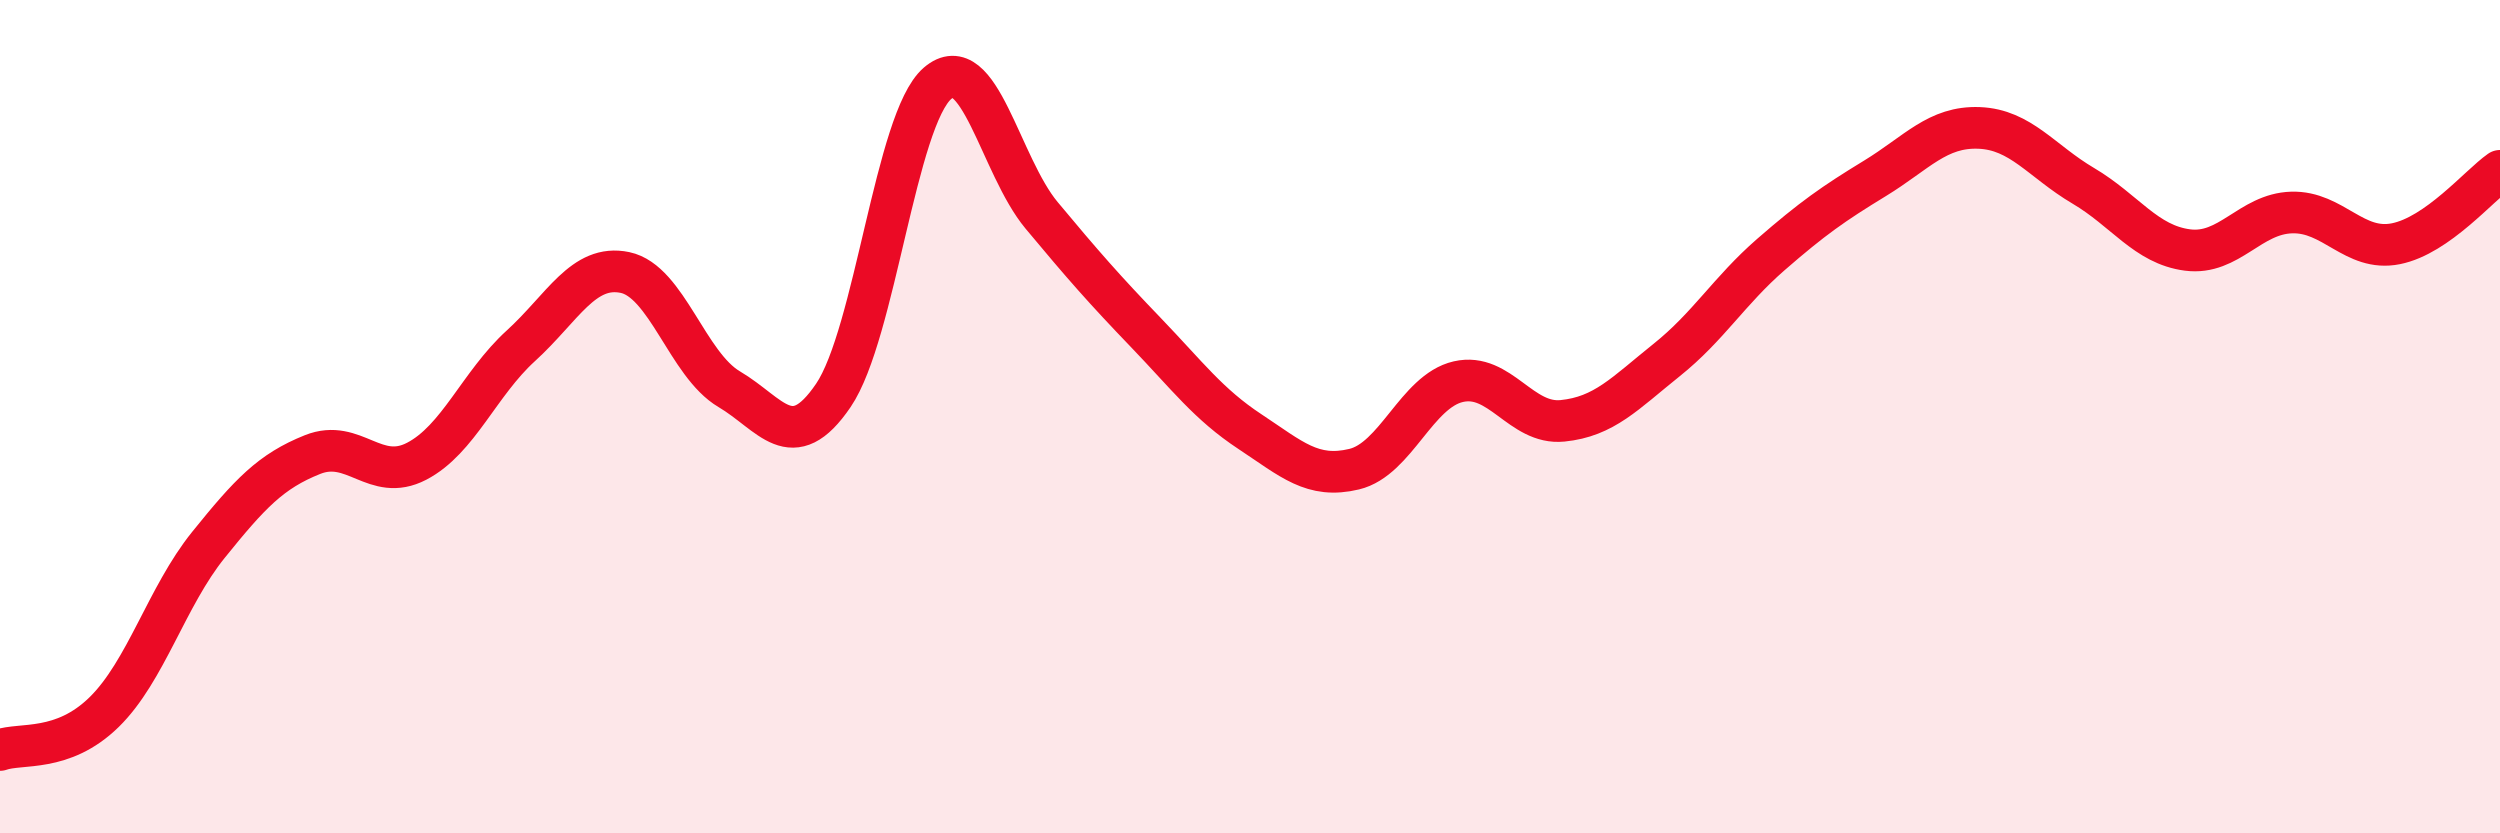
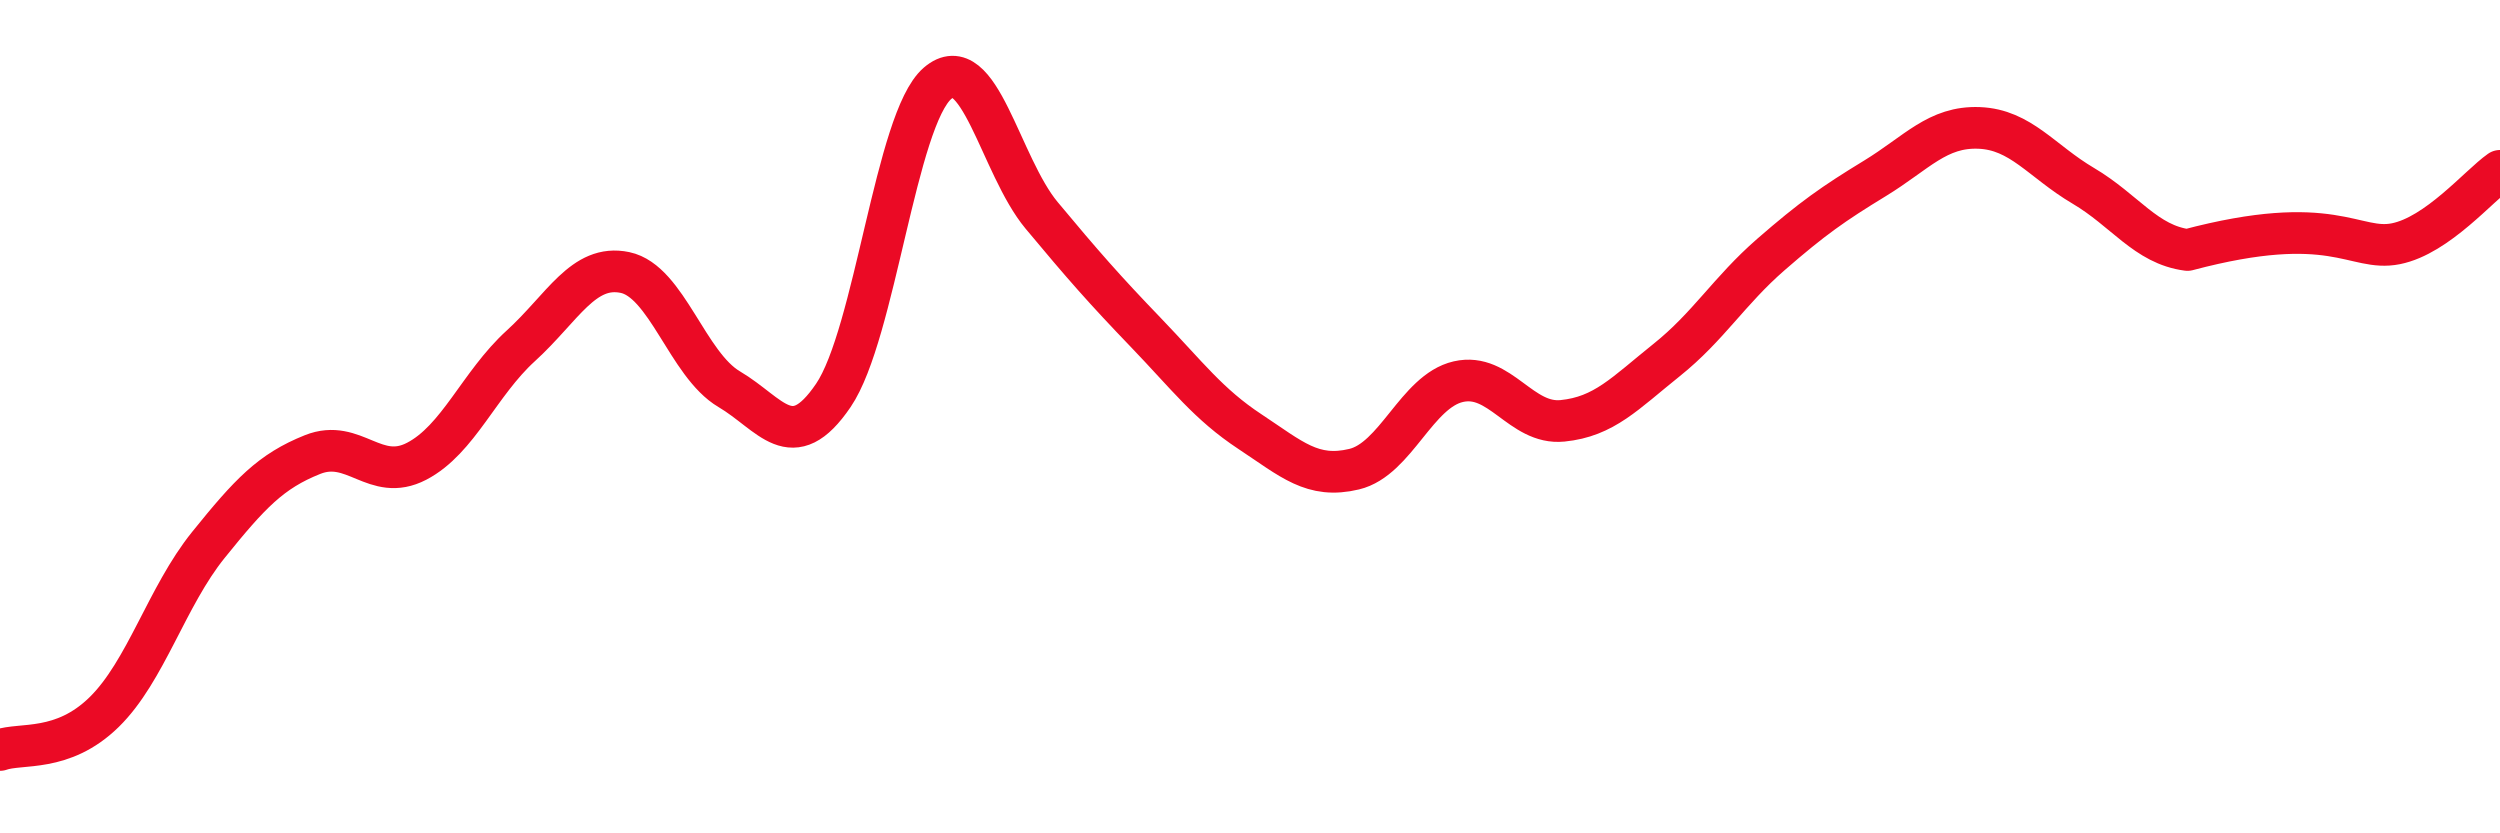
<svg xmlns="http://www.w3.org/2000/svg" width="60" height="20" viewBox="0 0 60 20">
-   <path d="M 0,18 C 0.5,17.82 1.5,18.07 2.5,17.09 C 3.5,16.11 4,14.32 5,13.08 C 6,11.84 6.5,11.31 7.5,10.91 C 8.5,10.51 9,11.59 10,11.07 C 11,10.55 11.5,9.21 12.5,8.3 C 13.5,7.39 14,6.33 15,6.54 C 16,6.75 16.5,8.75 17.5,9.34 C 18.5,9.93 19,10.96 20,9.49 C 21,8.02 21.5,2.86 22.5,2 C 23.5,1.14 24,3.97 25,5.17 C 26,6.37 26.5,6.94 27.5,7.98 C 28.5,9.02 29,9.7 30,10.36 C 31,11.02 31.5,11.5 32.5,11.26 C 33.5,11.02 34,9.39 35,9.16 C 36,8.93 36.5,10.2 37.5,10.1 C 38.5,10 39,9.44 40,8.64 C 41,7.84 41.5,6.98 42.5,6.11 C 43.5,5.24 44,4.89 45,4.28 C 46,3.67 46.5,3.03 47.5,3.07 C 48.5,3.11 49,3.87 50,4.46 C 51,5.05 51.5,5.87 52.5,6 C 53.5,6.13 54,5.13 55,5.1 C 56,5.07 56.5,6.05 57.5,5.85 C 58.5,5.65 59.5,4.45 60,4.1L60 20L0 20Z" fill="#EB0A25" opacity="0.1" stroke-linecap="round" stroke-linejoin="round" />
-   <path d="M 0,18 C 0.5,17.82 1.5,18.07 2.5,17.09 C 3.5,16.11 4,14.32 5,13.08 C 6,11.84 6.5,11.31 7.5,10.91 C 8.5,10.51 9,11.59 10,11.07 C 11,10.55 11.5,9.21 12.5,8.3 C 13.5,7.39 14,6.33 15,6.54 C 16,6.75 16.5,8.75 17.5,9.34 C 18.5,9.93 19,10.96 20,9.49 C 21,8.02 21.5,2.86 22.5,2 C 23.5,1.14 24,3.97 25,5.17 C 26,6.37 26.5,6.94 27.5,7.98 C 28.5,9.02 29,9.7 30,10.36 C 31,11.02 31.5,11.5 32.5,11.26 C 33.5,11.02 34,9.39 35,9.16 C 36,8.93 36.5,10.2 37.5,10.1 C 38.5,10 39,9.44 40,8.64 C 41,7.84 41.5,6.98 42.5,6.11 C 43.5,5.24 44,4.89 45,4.28 C 46,3.67 46.5,3.03 47.5,3.07 C 48.5,3.11 49,3.87 50,4.46 C 51,5.05 51.5,5.87 52.5,6 C 53.5,6.13 54,5.13 55,5.1 C 56,5.07 56.5,6.05 57.5,5.85 C 58.5,5.65 59.5,4.45 60,4.1" stroke="#EB0A25" stroke-width="1" fill="none" stroke-linecap="round" stroke-linejoin="round" />
+   <path d="M 0,18 C 0.5,17.82 1.5,18.07 2.5,17.09 C 3.5,16.11 4,14.32 5,13.08 C 6,11.84 6.5,11.31 7.5,10.91 C 8.5,10.51 9,11.59 10,11.07 C 11,10.55 11.5,9.21 12.5,8.3 C 13.5,7.39 14,6.33 15,6.54 C 16,6.75 16.5,8.75 17.5,9.34 C 18.5,9.93 19,10.96 20,9.49 C 21,8.02 21.5,2.86 22.5,2 C 23.5,1.14 24,3.97 25,5.17 C 26,6.37 26.5,6.94 27.5,7.98 C 28.5,9.02 29,9.7 30,10.36 C 31,11.02 31.5,11.5 32.5,11.26 C 33.5,11.02 34,9.39 35,9.16 C 36,8.93 36.5,10.2 37.5,10.1 C 38.5,10 39,9.44 40,8.64 C 41,7.84 41.5,6.98 42.5,6.11 C 43.5,5.24 44,4.89 45,4.28 C 46,3.67 46.5,3.03 47.5,3.07 C 48.5,3.11 49,3.87 50,4.46 C 51,5.05 51.5,5.87 52.5,6 C 56,5.07 56.5,6.05 57.5,5.85 C 58.5,5.65 59.5,4.45 60,4.1" stroke="#EB0A25" stroke-width="1" fill="none" stroke-linecap="round" stroke-linejoin="round" />
</svg>